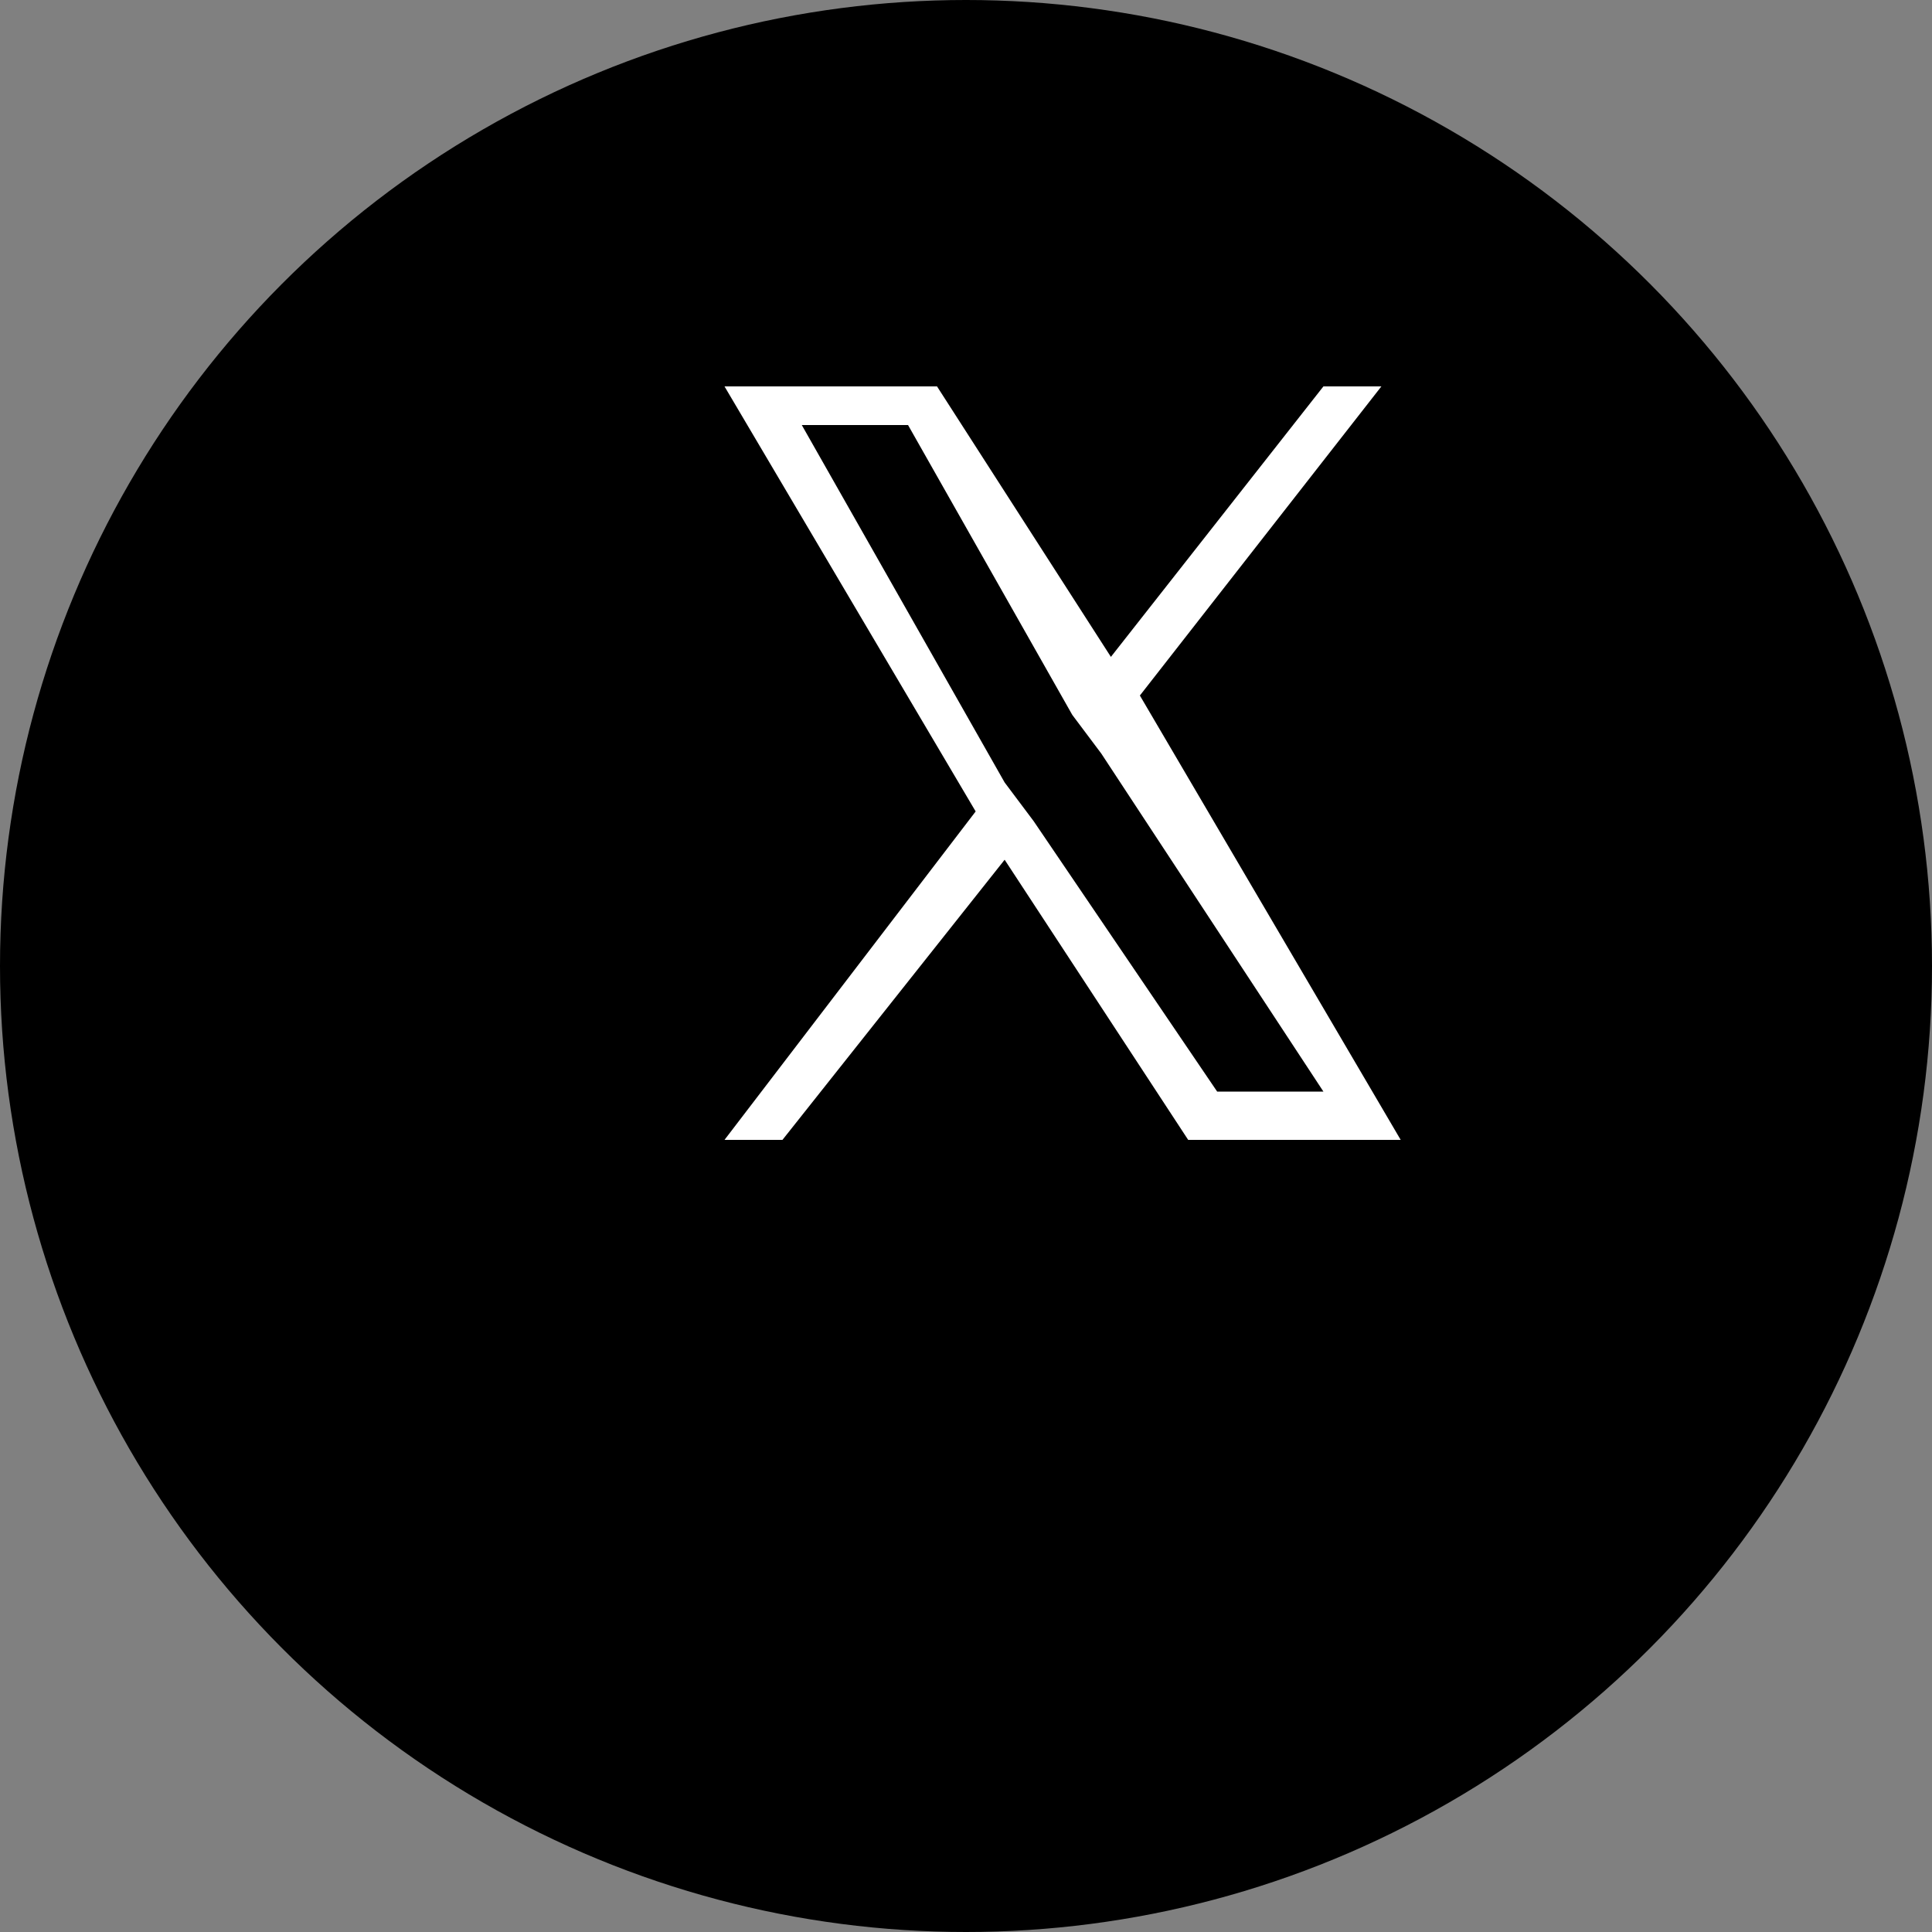
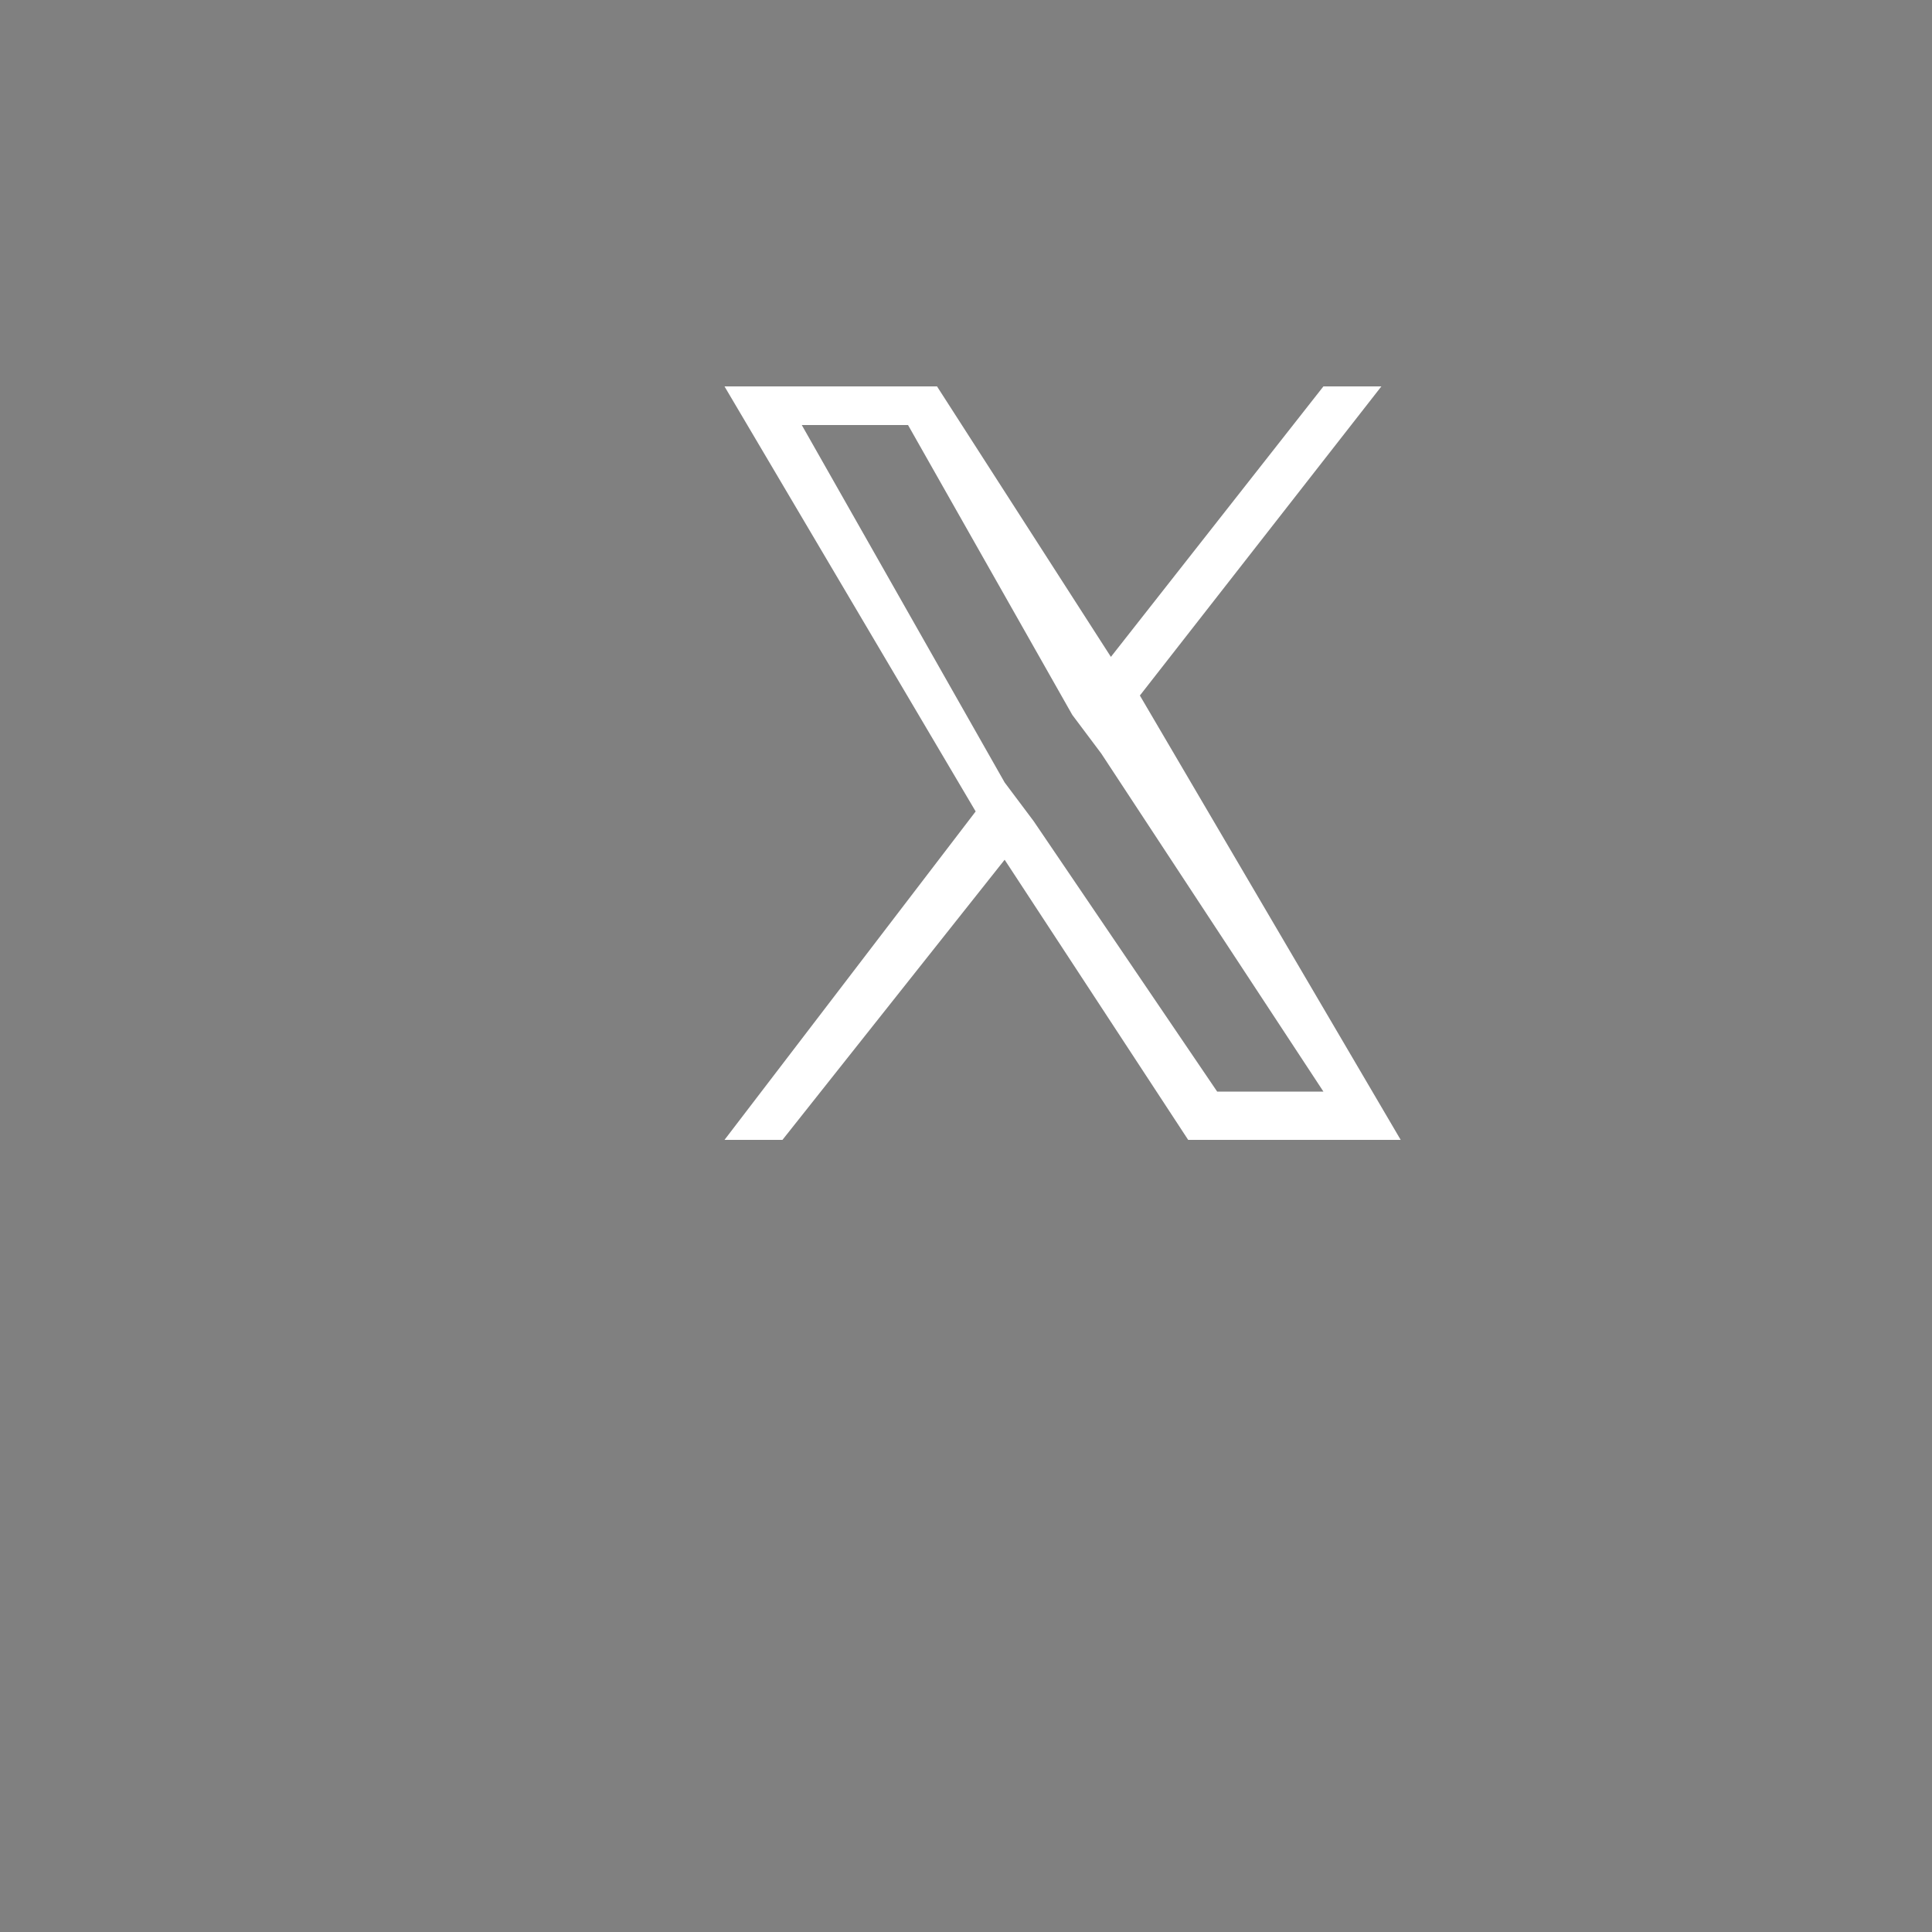
<svg xmlns="http://www.w3.org/2000/svg" width="40" height="40" viewBox="0 0 40 40" fill="none">
  <rect x="0" y="0" width="40" height="40" fill="#808080" stroke="none" />
-   <circle cx="20" cy="20" r="20" fill="#000000" />
  <path d="M23.6 14.4L28.6 8H27.4L23 13.6L19.4 8H15L20.2 16.8L15 23.6H16.2L20.8 17.8L24.6 23.6H29L23.6 14.4ZM21.4 17L20.8 16.2L16.6 8.8H18.8L22.2 14.8L22.8 15.6L27.4 22.6H25.2L21.4 17Z" fill="white" />
</svg>